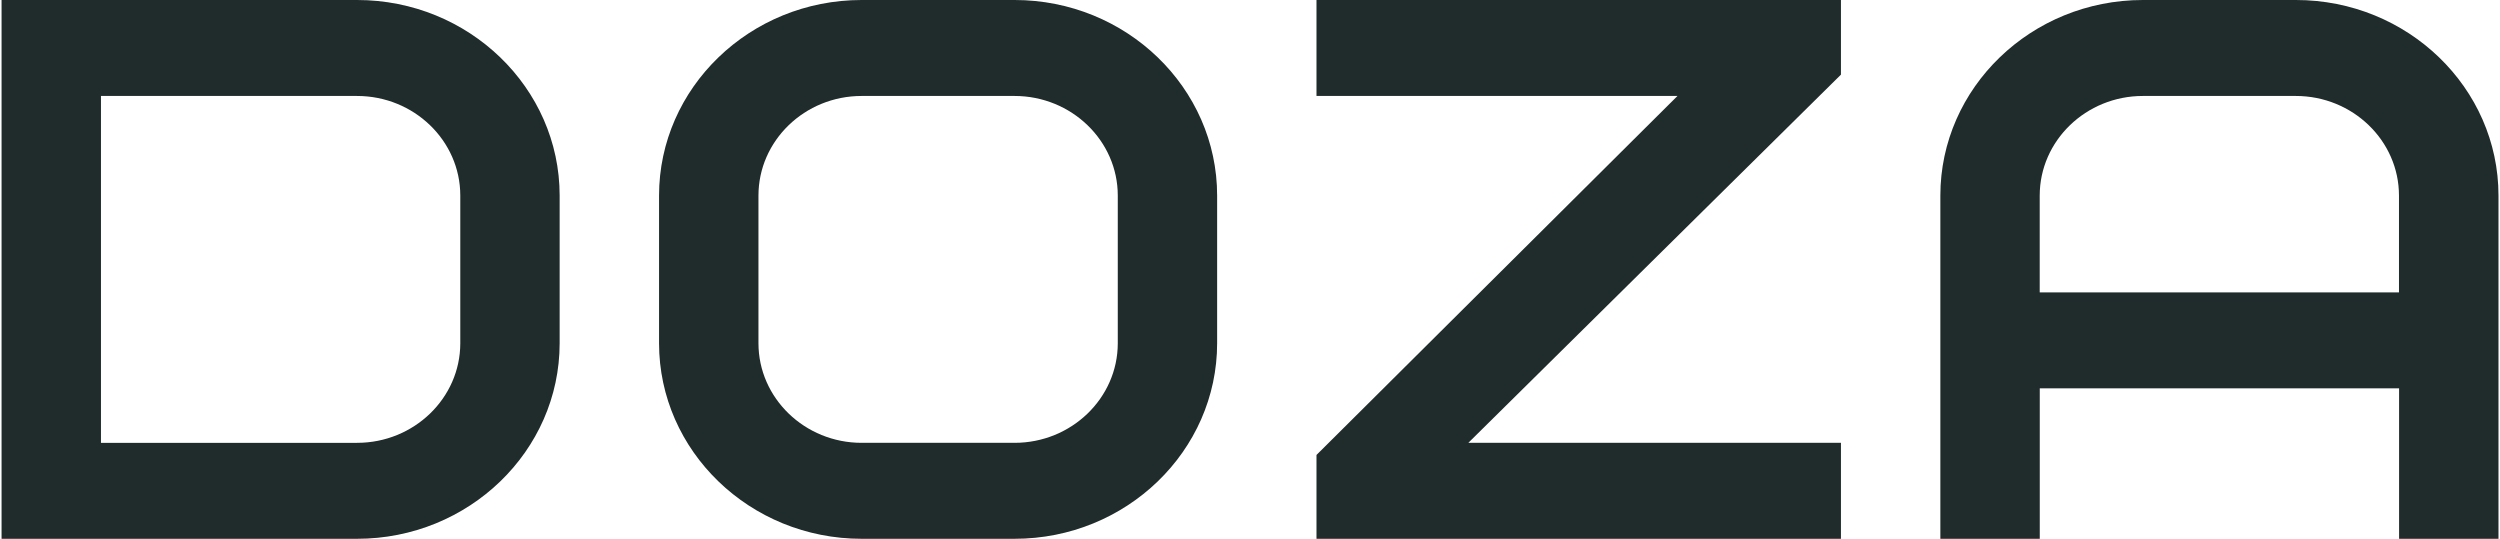
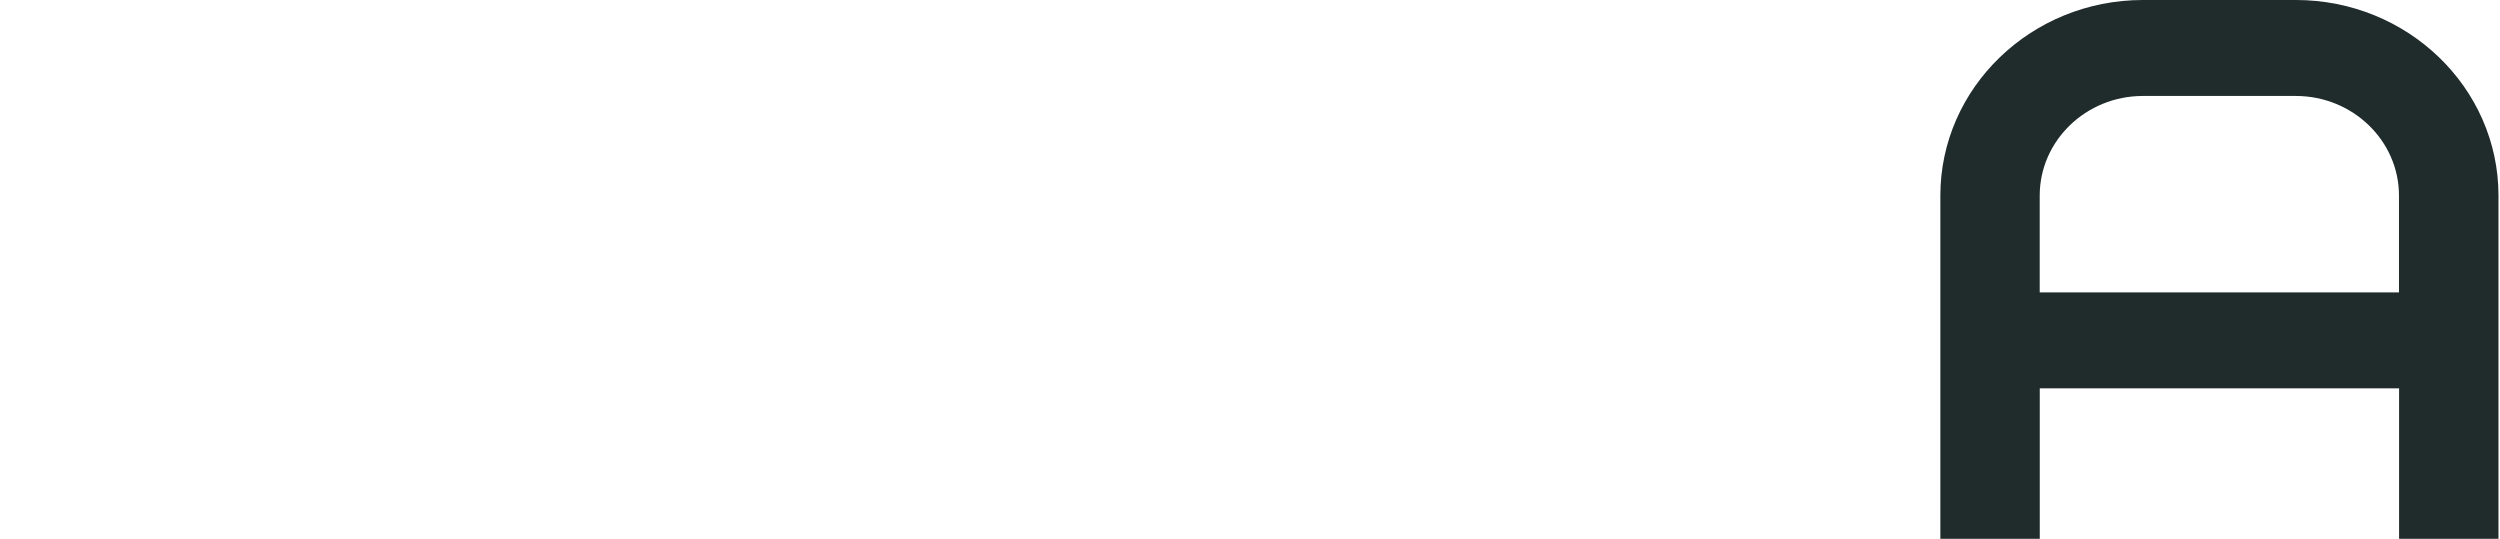
<svg xmlns="http://www.w3.org/2000/svg" id="uuid-4c077d79-584e-475e-b032-8b5e31c41720" data-name="Layer 1" viewBox="0 0 464 100">
  <defs>
    <style>
      .uuid-d0657301-e1cf-4d29-8699-13da96956837 {
        fill: #202b2b;
        stroke-width: 0px;
      }
    </style>
  </defs>
-   <path class="uuid-d0657301-e1cf-4d29-8699-13da96956837" d="M66.27,100H.29V0h65.98c20.73,0,37.6,16.29,37.6,36.3v27.4c0,20.01-16.87,36.3-37.6,36.3ZM18.74,82.19h47.53c10.56,0,19.16-8.3,19.16-18.49v-27.4c0-10.19-8.6-18.49-19.16-18.49H18.74v64.38Z" />
-   <path class="uuid-d0657301-e1cf-4d29-8699-13da96956837" d="M188.3,100h-28.38c-20.73,0-37.6-16.29-37.6-36.3v-27.4c0-20.01,16.87-36.3,37.6-36.3h28.38c20.73,0,37.6,16.29,37.6,36.3v27.4c0,20.01-16.87,36.3-37.6,36.3ZM159.92,17.81c-10.56,0-19.15,8.3-19.15,18.49v27.4c0,10.19,8.6,18.49,19.15,18.49h28.38c10.56,0,19.16-8.3,19.16-18.49v-27.4c0-10.19-8.6-18.49-19.16-18.49h-28.38Z" />
  <path class="uuid-d0657301-e1cf-4d29-8699-13da96956837" d="M426.11,0h-28.38c-20.73,0-37.6,16.29-37.6,36.3v63.7h18.45v-27.92h66.69v27.92h18.45v-63.7c0-20.01-16.87-36.3-37.6-36.3ZM378.57,54.27v-17.97c0-10.19,8.6-18.49,19.15-18.49h28.38c10.56,0,19.15,8.3,19.15,18.49v17.97h-66.69Z" />
-   <path class="uuid-d0657301-e1cf-4d29-8699-13da96956837" d="M341.68,13.85V0h-97.34v17.81h67l-67,66.63v15.56h97.34v-17.81h-69.16L341.68,13.85Z" />
</svg>